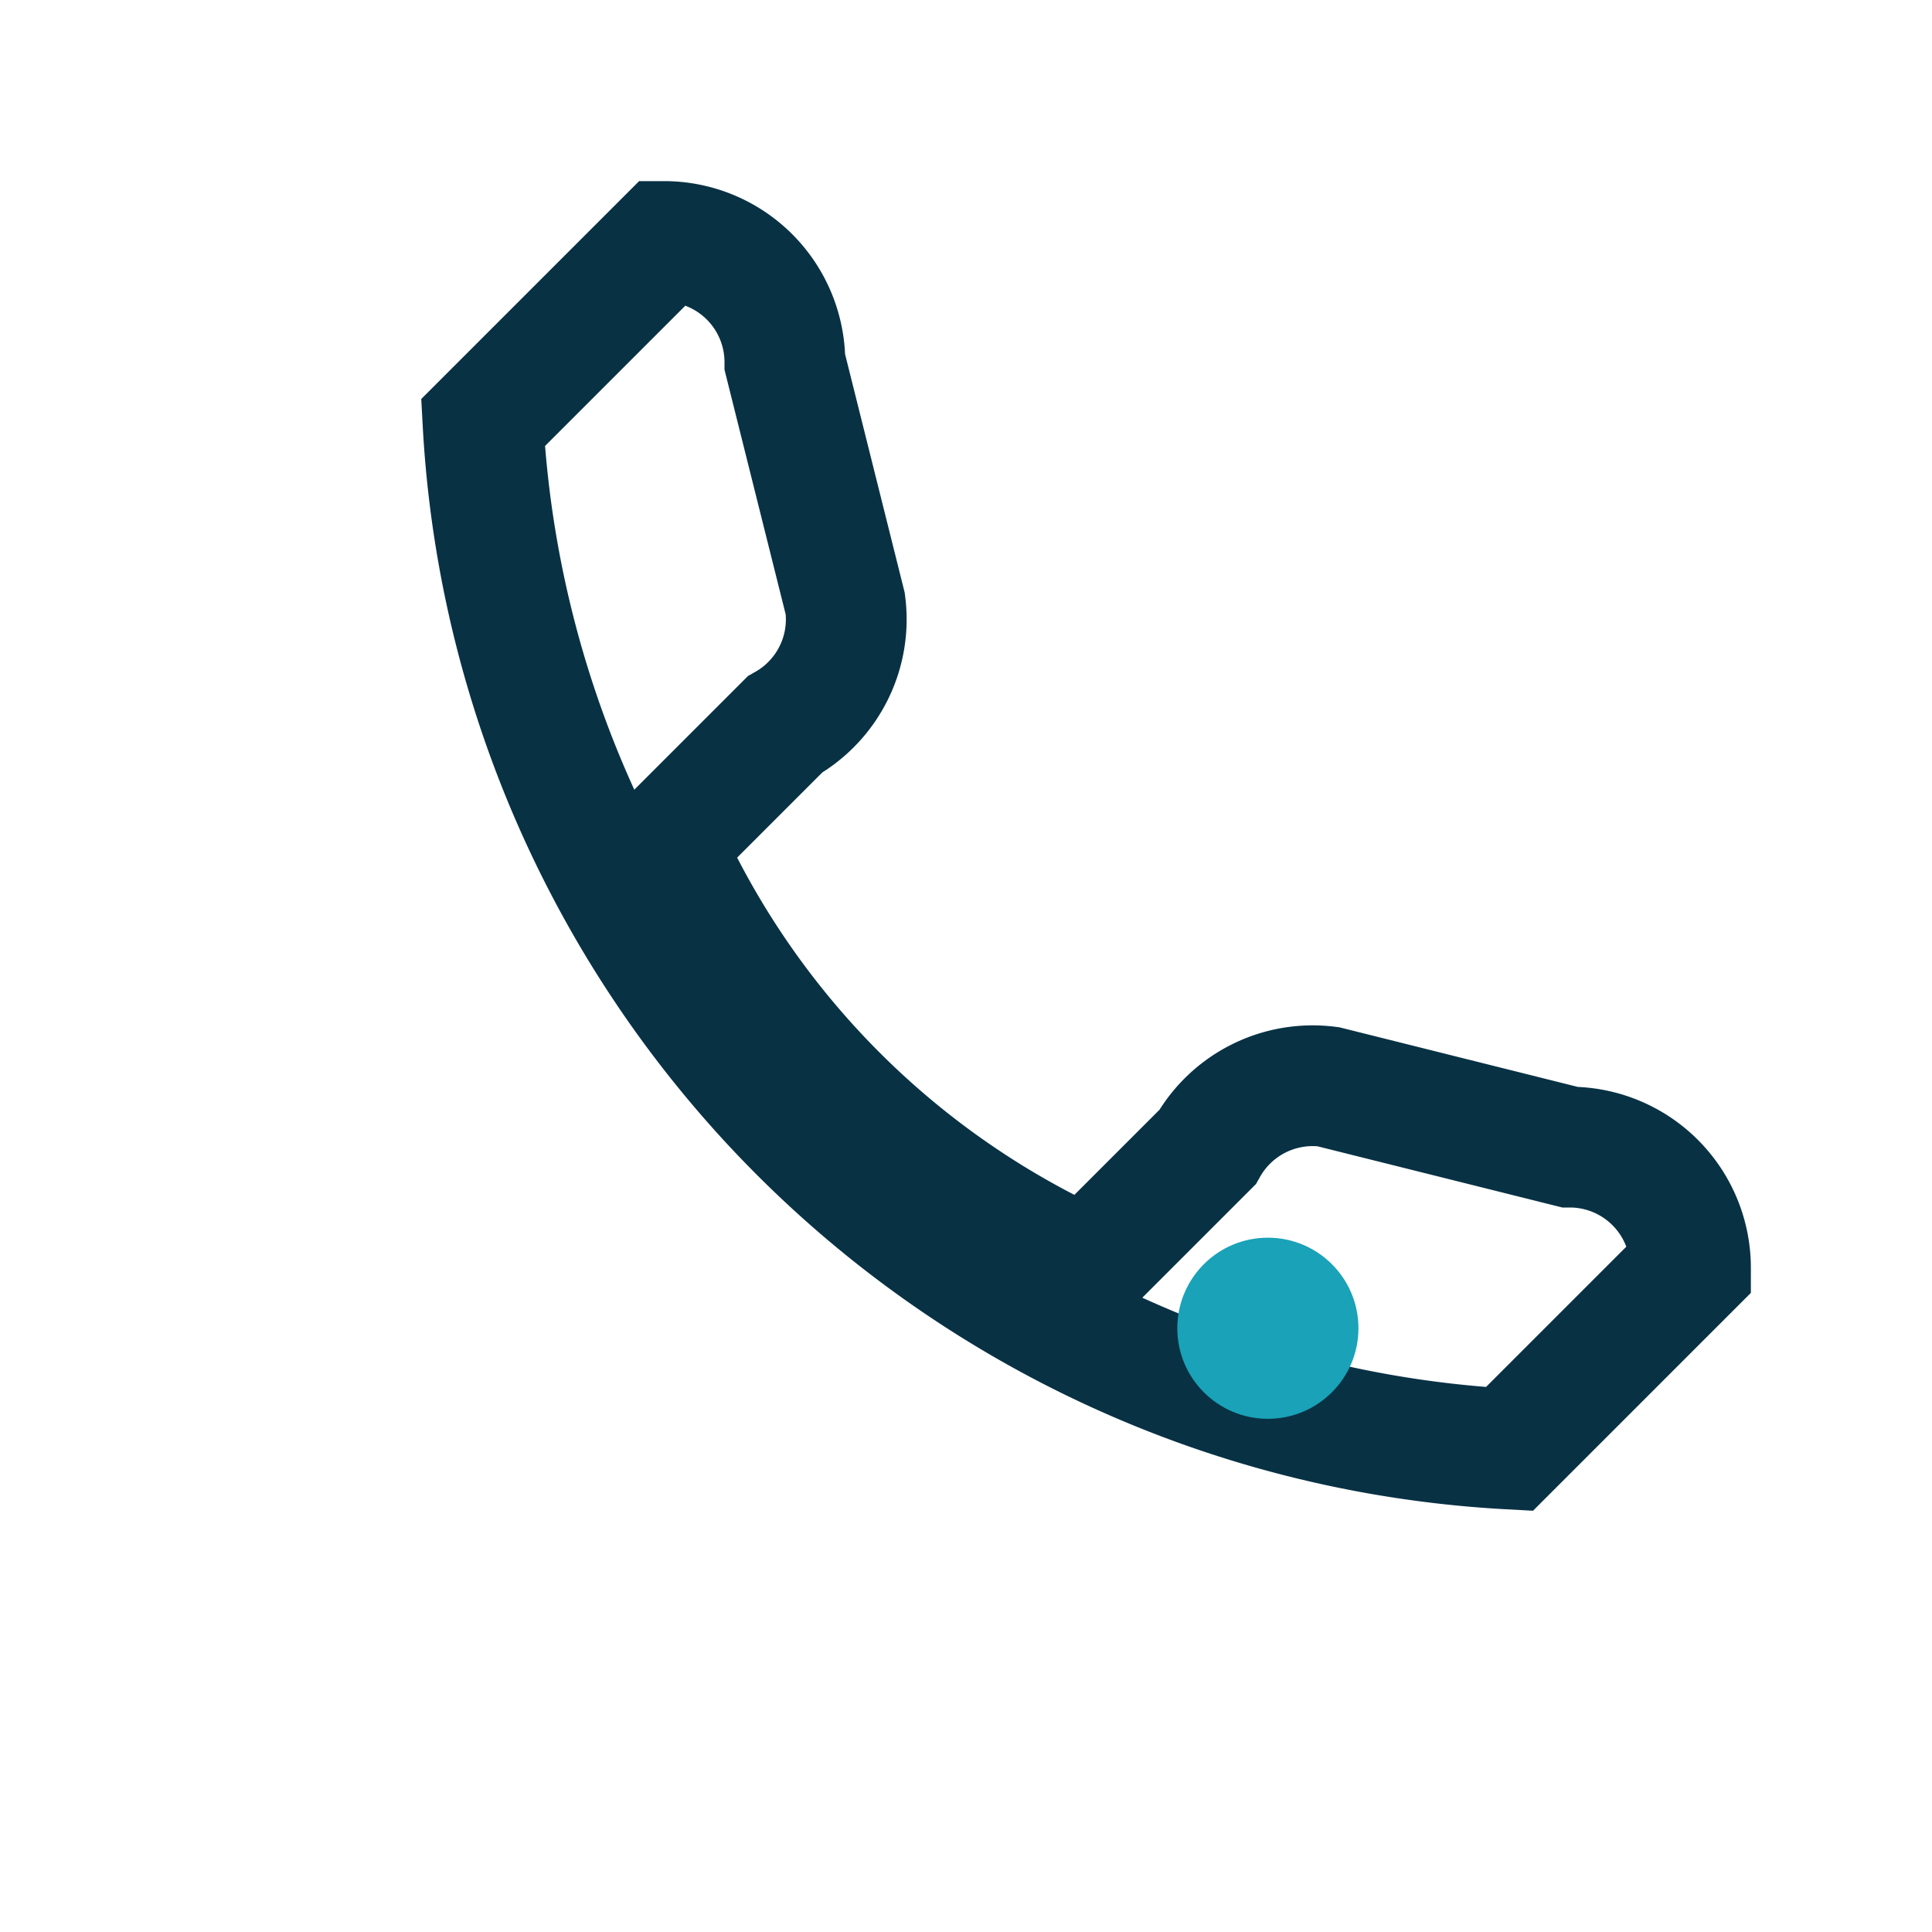
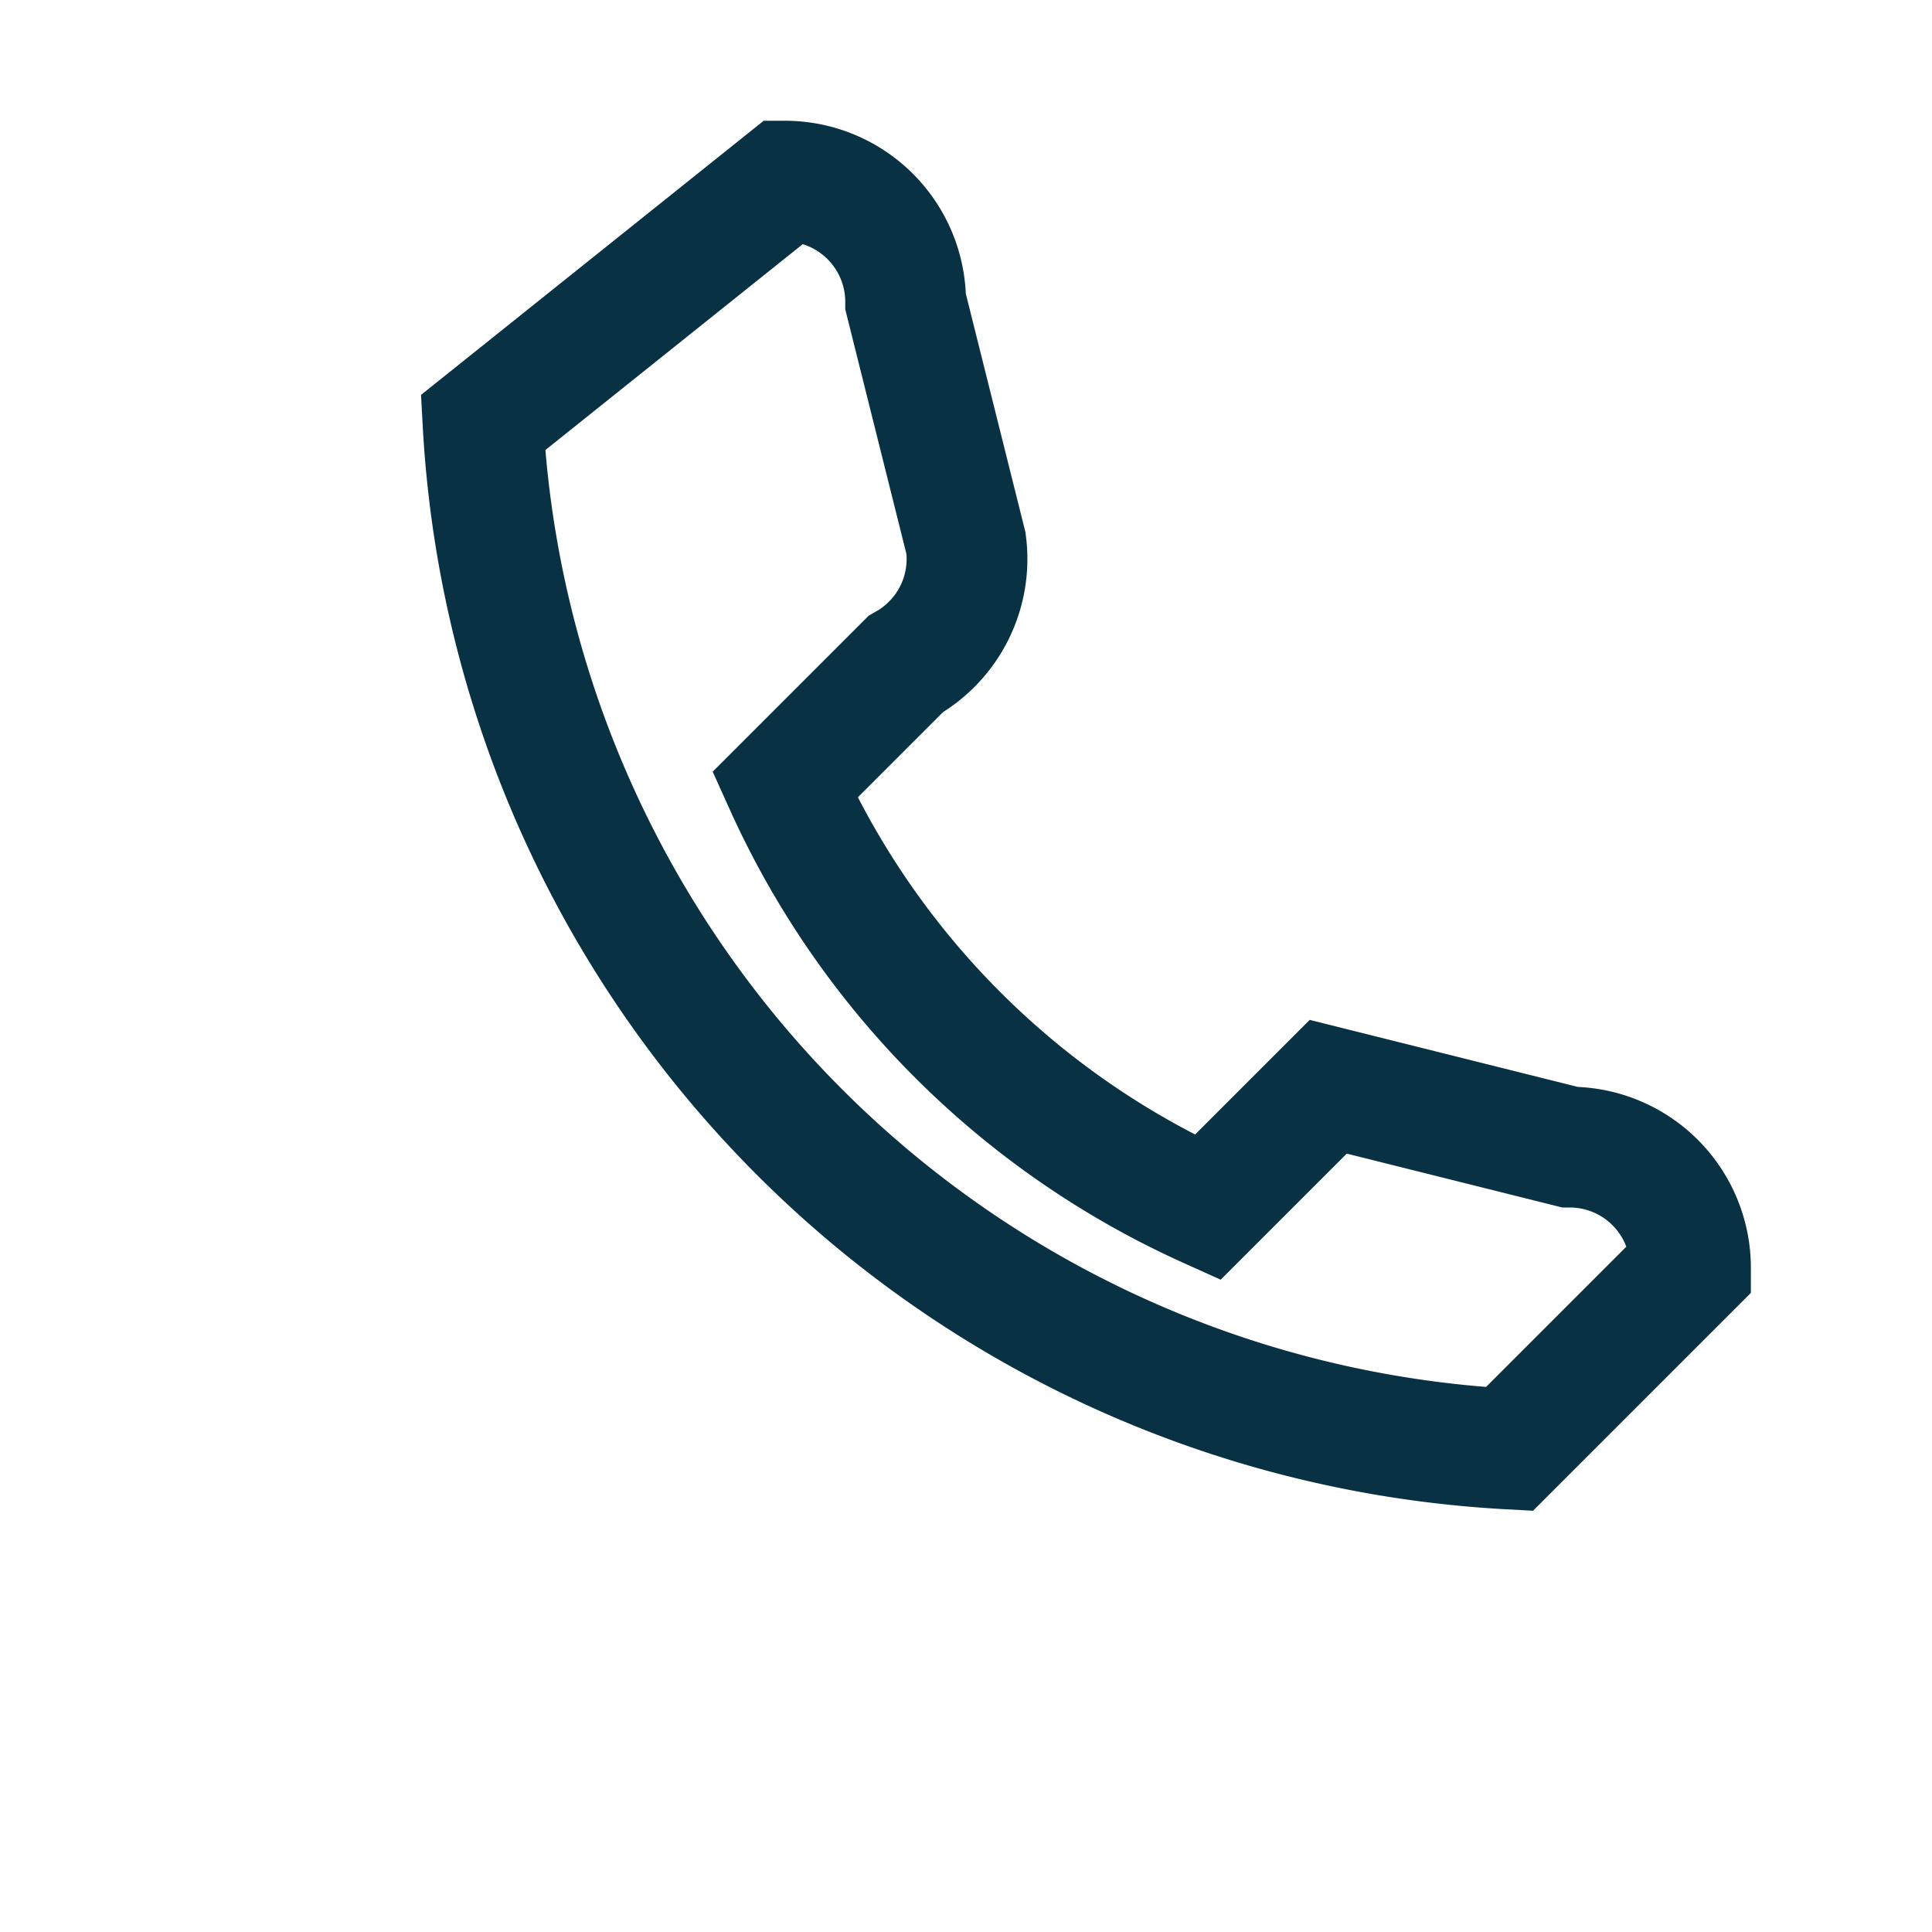
<svg xmlns="http://www.w3.org/2000/svg" width="32" height="32" viewBox="0 0 32 32">
-   <path d="M8 7a18 18 0 0 0 17 17l3-3a2 2 0 0 0-2-2l-4-1a2 2 0 0 0-2 1l-2 2a14 14 0 0 1-7-7l2-2a2 2 0 0 0 1-2l-1-4a2 2 0 0 0-2-2z" fill="none" stroke="#083144" stroke-width="2" />
-   <circle cx="21" cy="22" r="1.5" fill="#19A2B8" />
+   <path d="M8 7a18 18 0 0 0 17 17l3-3a2 2 0 0 0-2-2l-4-1l-2 2a14 14 0 0 1-7-7l2-2a2 2 0 0 0 1-2l-1-4a2 2 0 0 0-2-2z" fill="none" stroke="#083144" stroke-width="2" />
</svg>